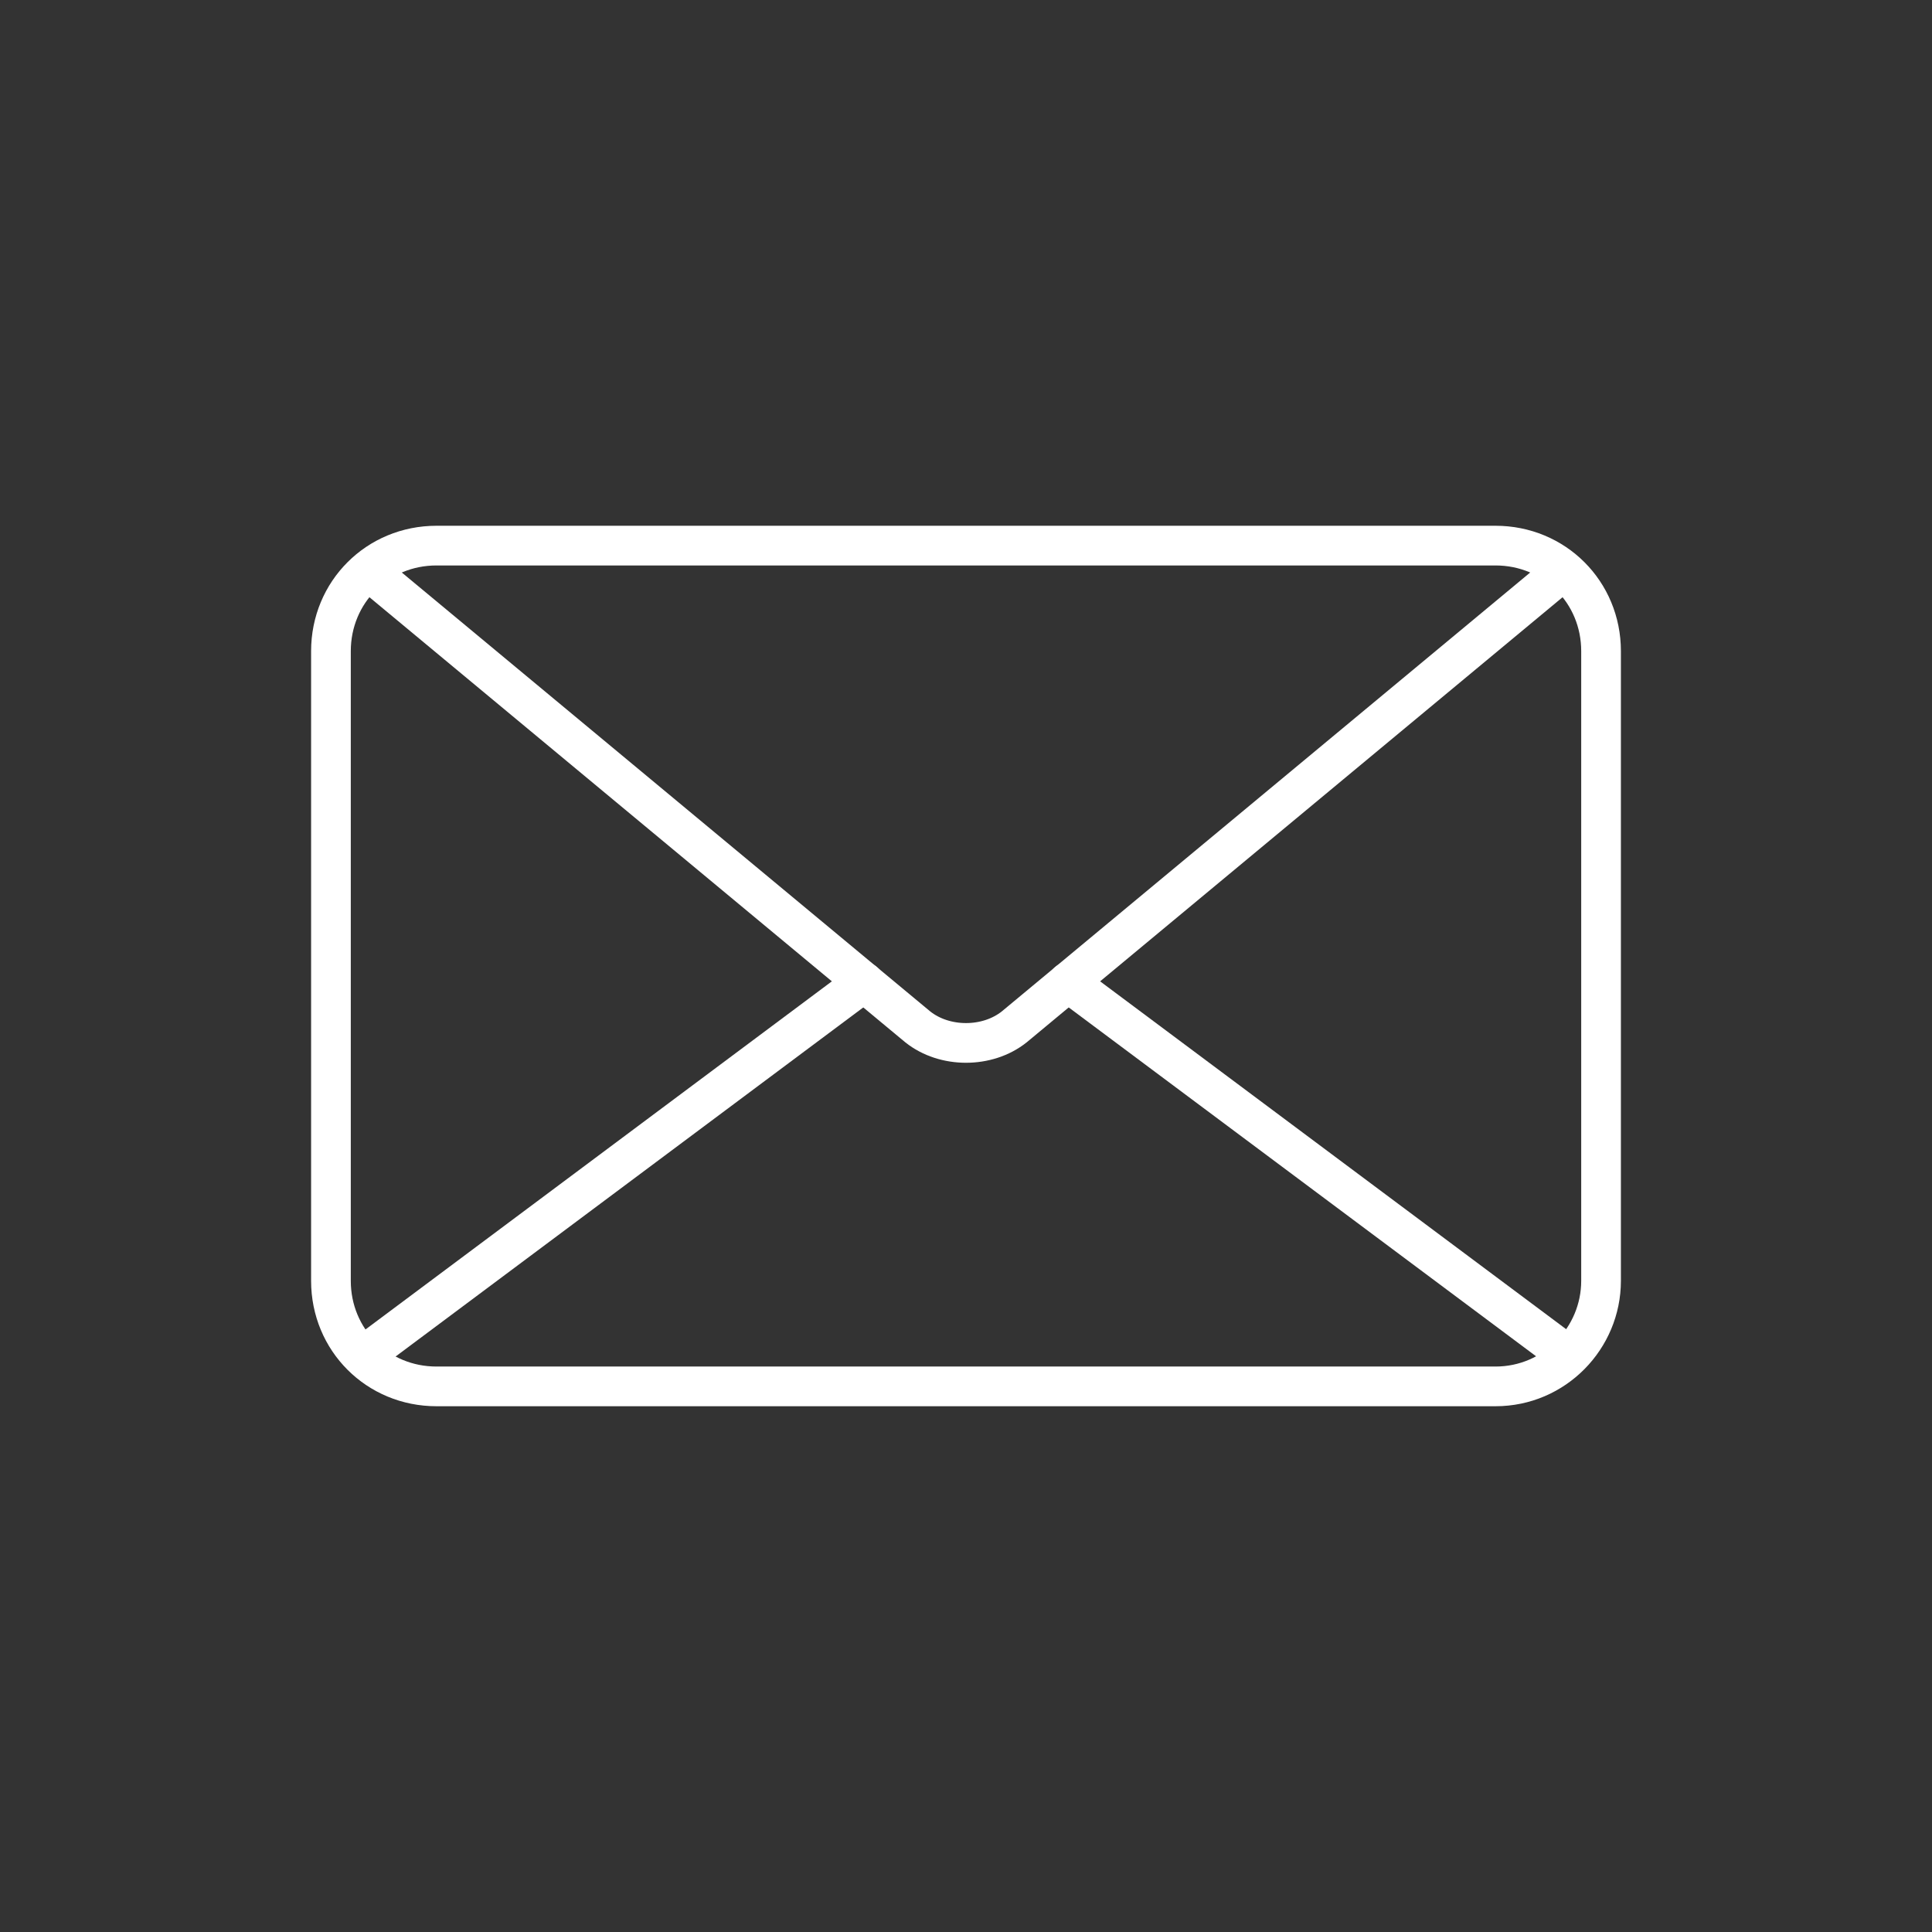
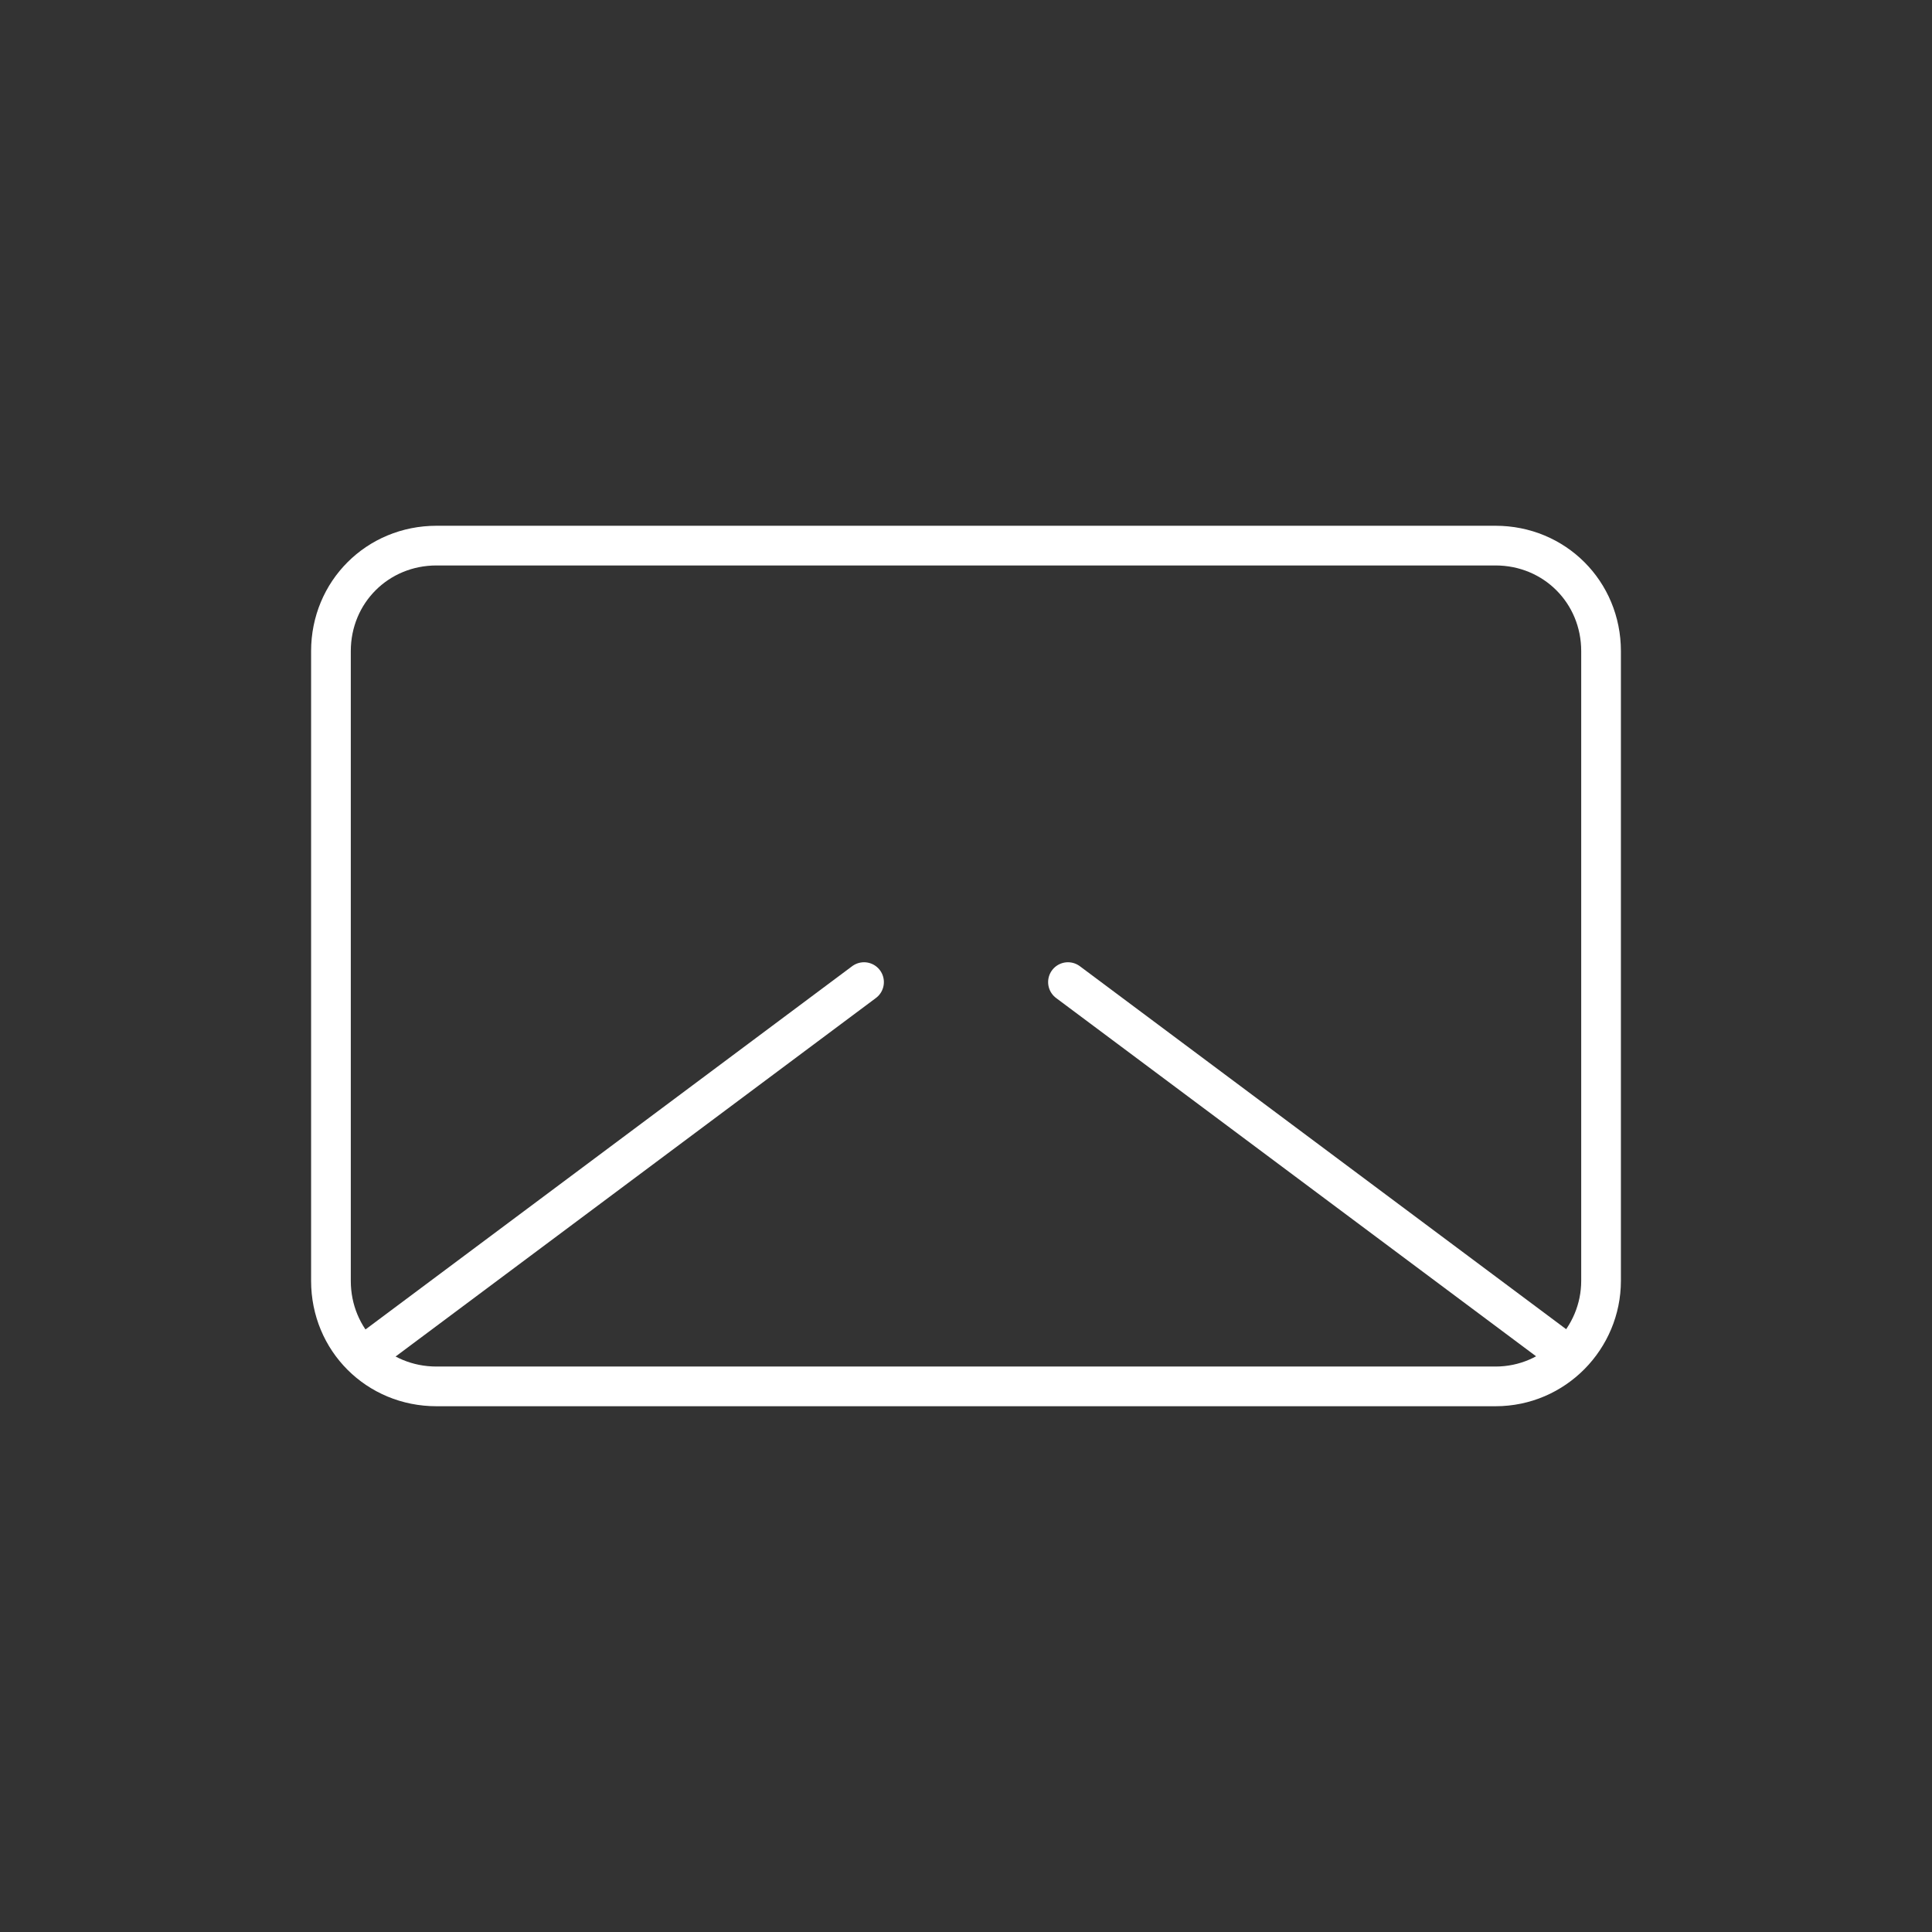
<svg xmlns="http://www.w3.org/2000/svg" version="1.1" id="Layer_1" x="0px" y="0px" viewBox="0 0 108 108" style="enable-background:new 0 0 108 108;" xml:space="preserve">
  <rect x="0" y="0" width="108" height="108" fill="#333333" stroke="none" />
  <style type="text/css">
	.st0{fill:none;stroke:#FFFFFF;stroke-width:2.219;stroke-linecap:round;stroke-linejoin:round;stroke-miterlimit:10;}
</style>
  <g>
    <g>
      <path class="st0" d="M83.6,77.5H24.4c-3.3,0-5.9-2.6-5.9-5.9V36.4c0-3.3,2.6-5.9,5.9-5.9h59.2c3.3,0,5.9,2.6,5.9,5.9v35.2    C89.5,74.8,86.9,77.5,83.6,77.5z" />
    </g>
    <g>
-       <path class="st0" d="M87.4,31.9L56.7,57.4c-1.5,1.2-3.9,1.2-5.4,0L20.6,31.9" />
-     </g>
+       </g>
    <g>
      <line class="st0" x1="48.3" y1="54.9" x2="20.3" y2="75.8" />
    </g>
    <g>
      <line class="st0" x1="87.7" y1="75.8" x2="59.7" y2="54.9" />
    </g>
  </g>
</svg>